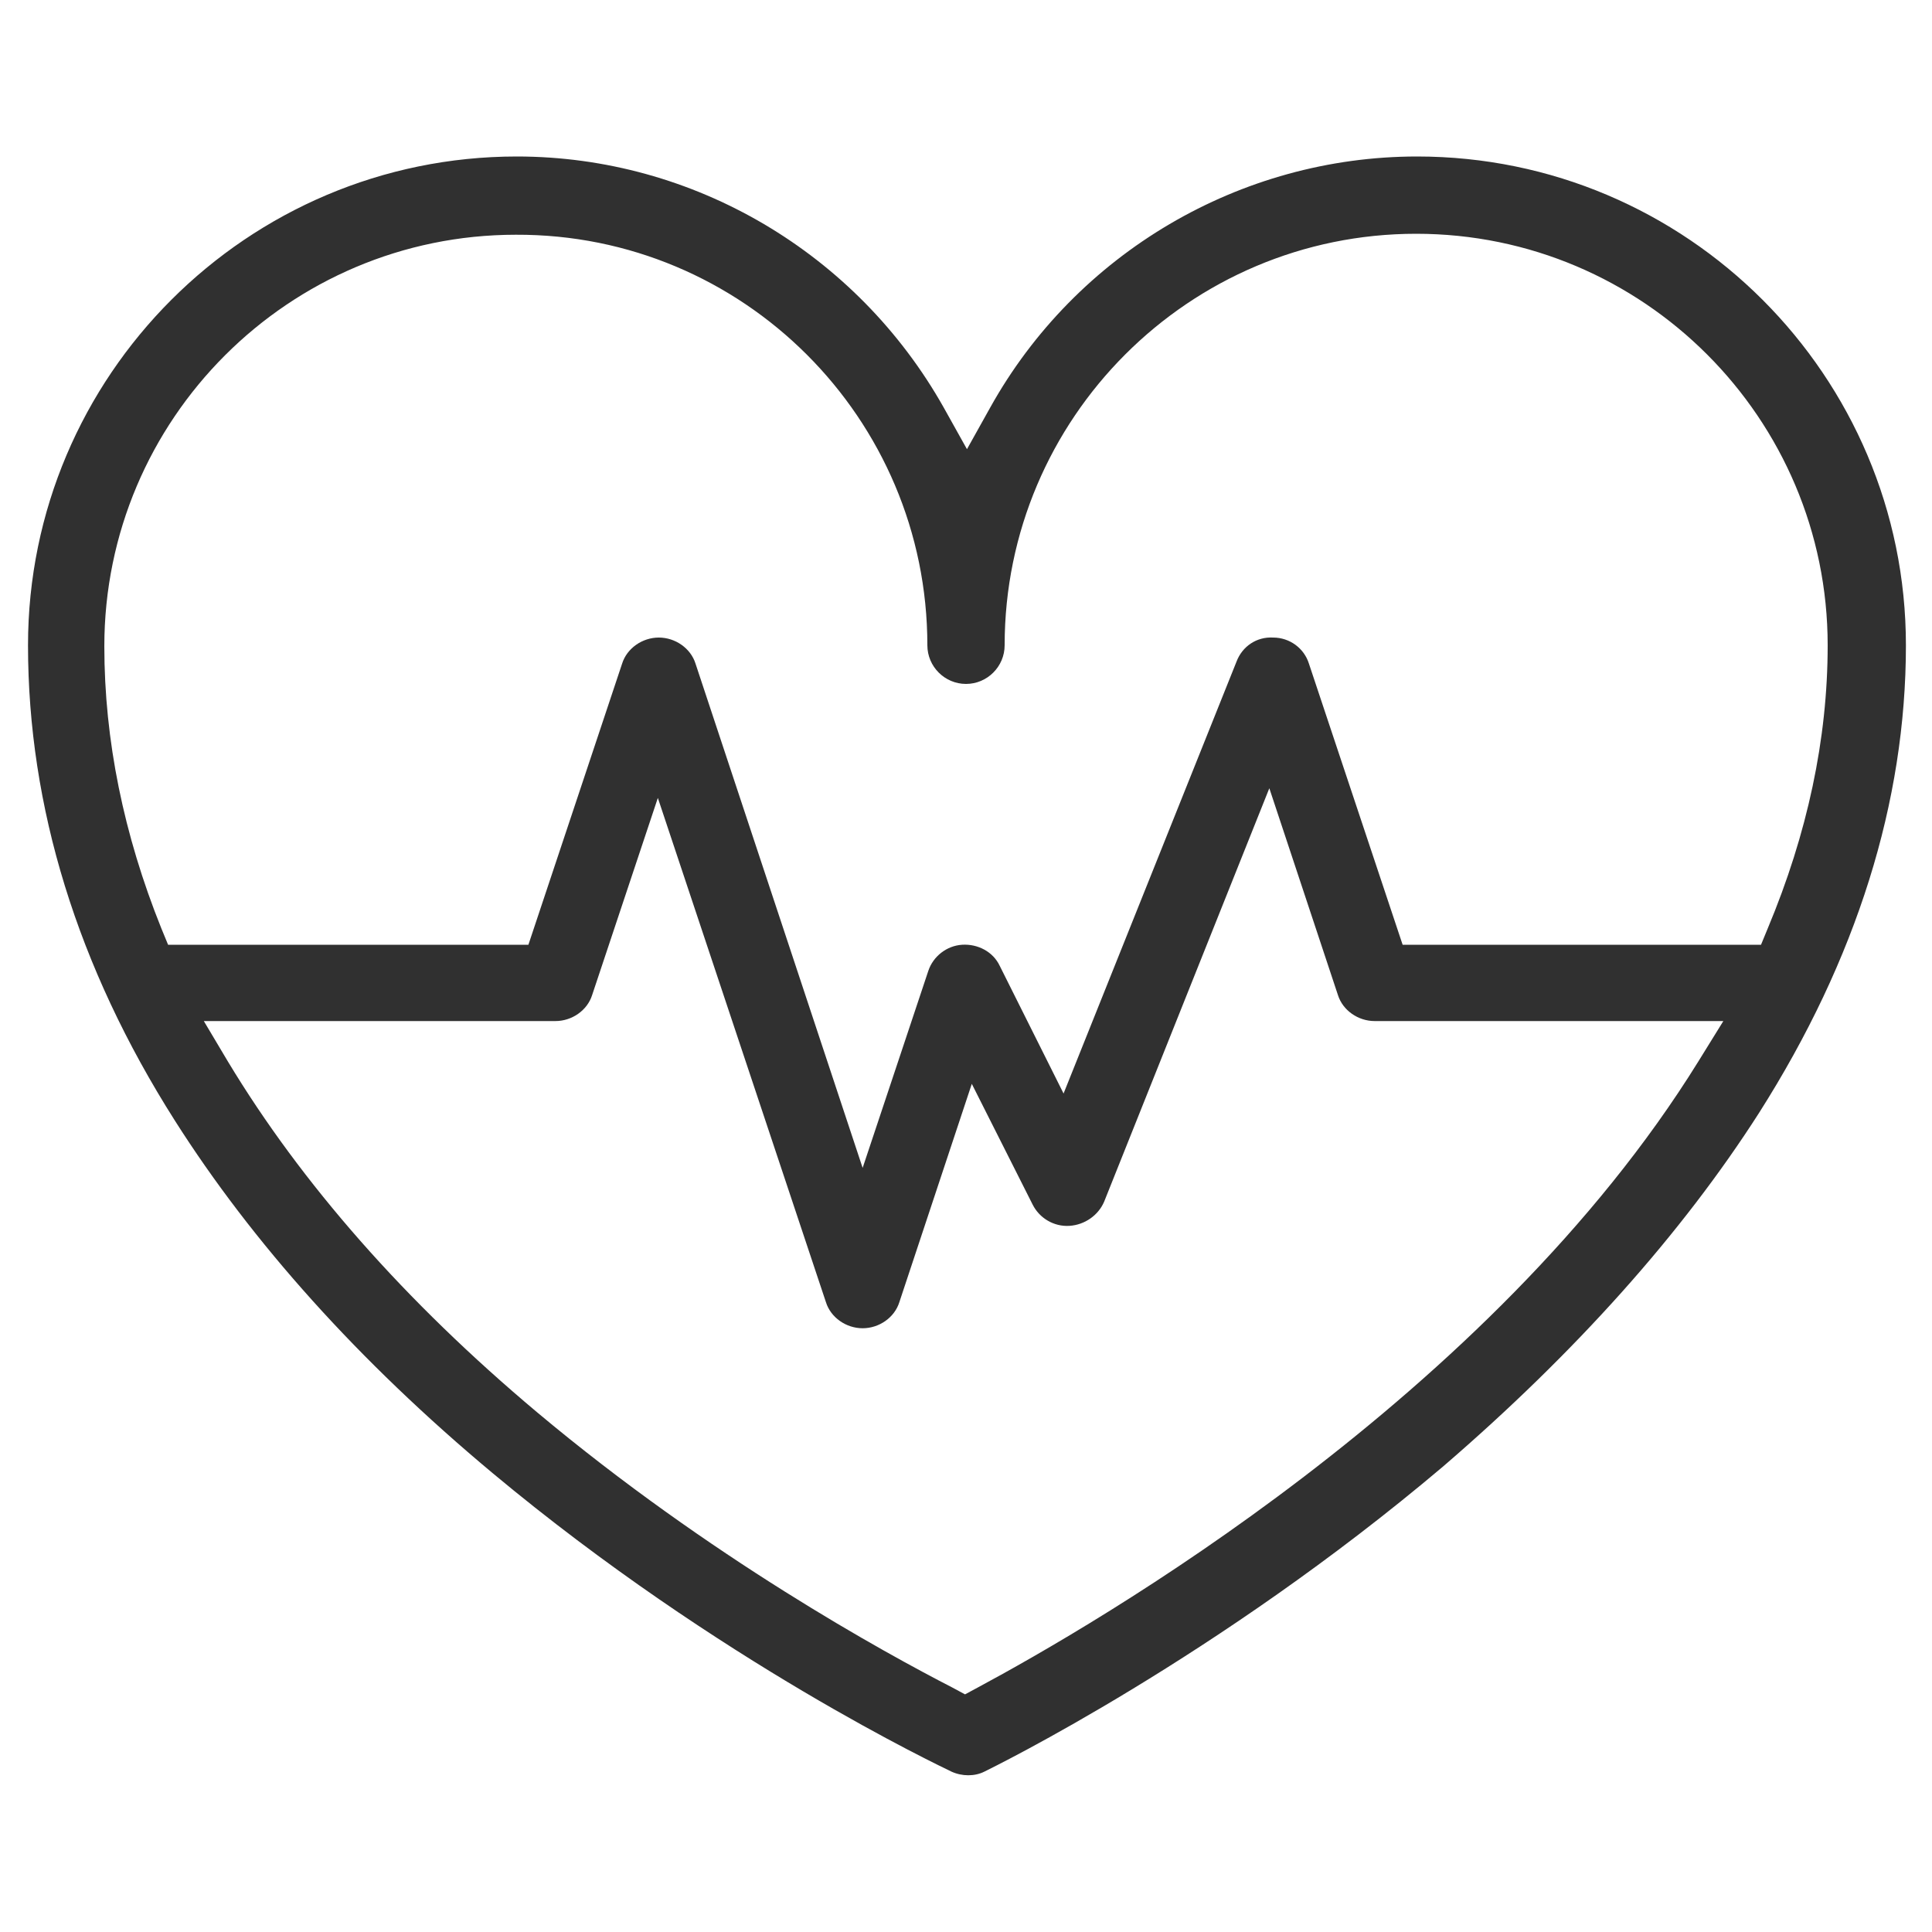
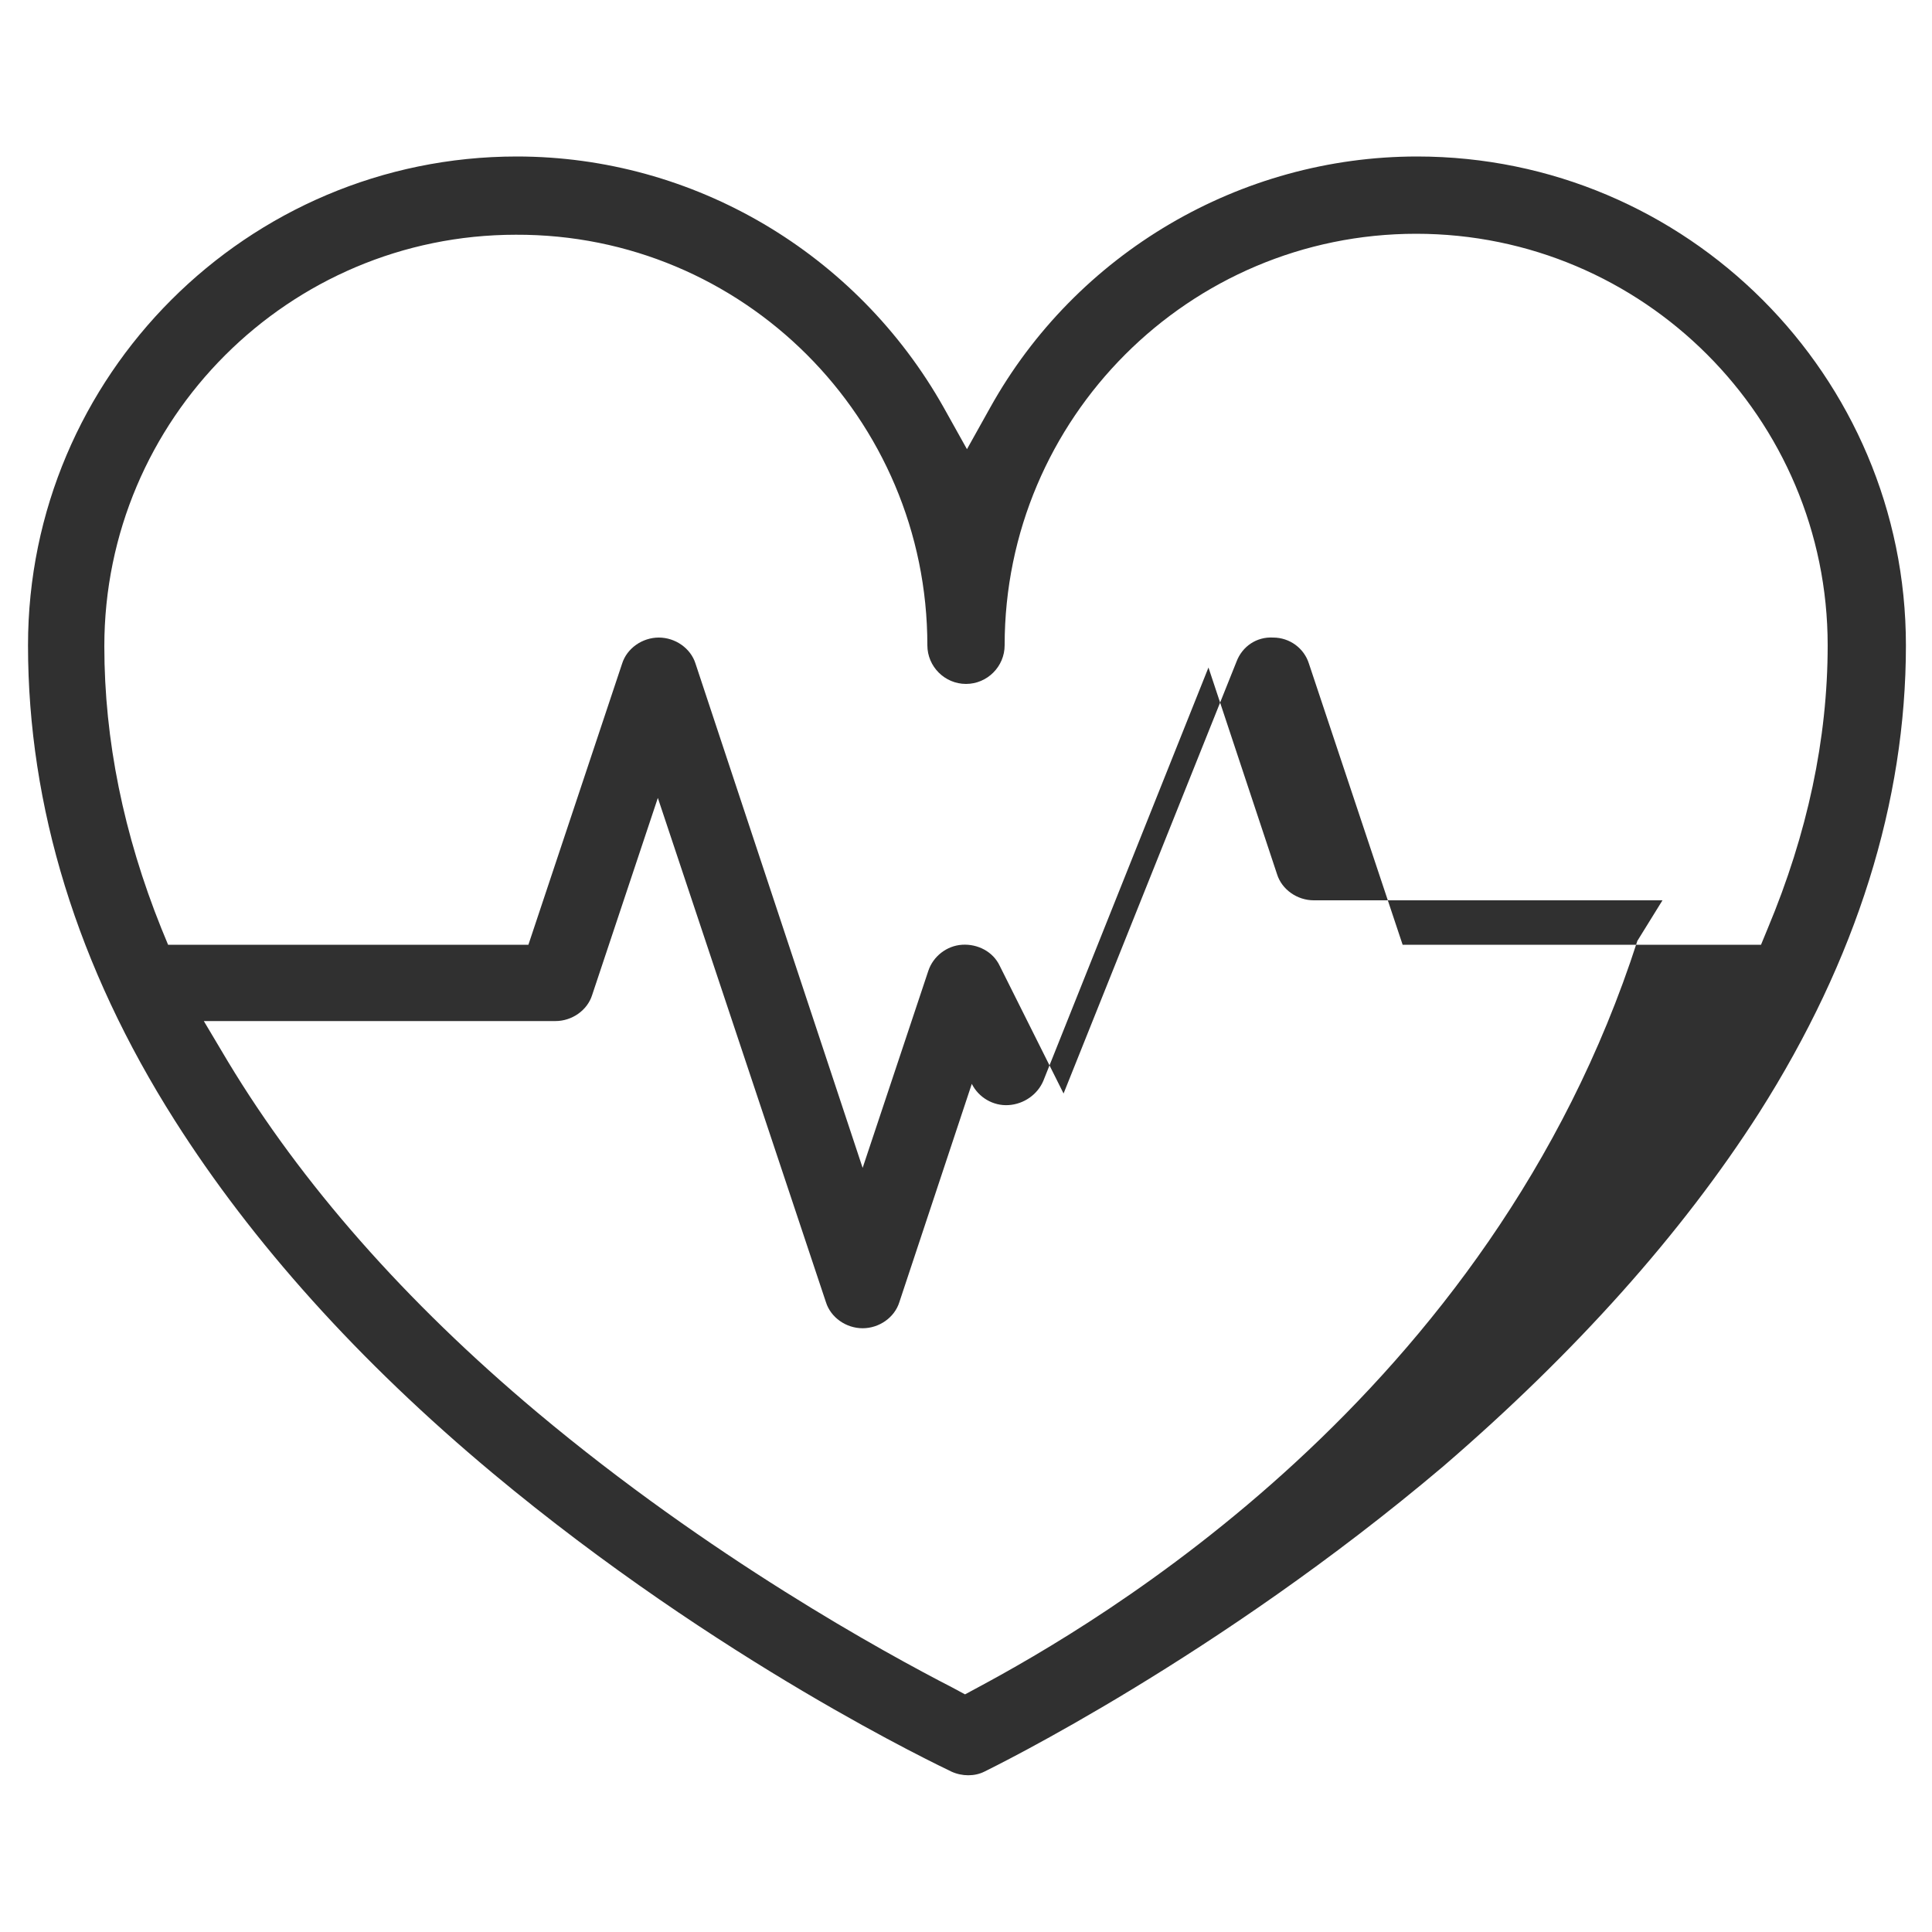
<svg xmlns="http://www.w3.org/2000/svg" version="1.1" id="Calque_1" x="0px" y="0px" viewBox="0 0 200 200" style="enable-background:new 0 0 200 200;" xml:space="preserve">
  <style type="text/css">
	.st0{fill:#303030;}
</style>
-   <path class="st0" d="M182.1,115.2c10.1-15.9,15.2-32.2,15.2-48.4c0-27.9-22.7-50.6-50.6-50.6c-18.3,0-35.3,10-44.2,26l-2.4,4.3  l-2.4-4.3c-9-16-25.9-26-44.2-26c-27.9,0-50.6,22.7-50.6,50.6c0,16.7,5.1,33.3,15.2,49.2c8,12.6,19,24.9,32.9,36.5  c23.5,19.6,46.5,30.4,47.5,30.9c1.1,0.5,2.4,0.5,3.4,0c1-0.5,24.1-11.8,47.5-31.6C163.1,140,174.1,127.7,182.1,115.2z M17.4,97.8  l-0.7-1.7c-3.9-9.7-5.9-19.5-5.9-29.2c0-23.5,19.1-42.6,42.6-42.6C76.9,24.2,96,43.3,96,66.8c0,2.2,1.8,4,4,4c2.2,0,4-1.8,4-4  c0-23.5,19.1-42.6,42.6-42.6c23.5,0,42.6,19.1,42.6,42.6c0,9.7-2.1,19.5-6.2,29.3l-0.7,1.7h-37.1l-9.7-29.1c-0.5-1.6-2-2.7-3.7-2.7  c-1.7-0.1-3.2,0.9-3.8,2.5l-17.9,44.7l-6.6-13.2c-0.7-1.5-2.3-2.3-3.9-2.2c-1.6,0.1-3,1.2-3.5,2.7l-6.8,20.4L72,68.7  c-0.5-1.6-2.1-2.7-3.8-2.7c-1.7,0-3.3,1.1-3.8,2.7l-9.7,29.1H17.4z M101.2,174.7l-1.3,0.7l-1.3-0.7c-7-3.6-25.1-13.5-43-28.5  c-13.7-11.5-24.4-23.7-32-36.3l-2.5-4.2h36.4c1.7,0,3.3-1.1,3.8-2.7l6.8-20.4l17.4,52.2c0.5,1.6,2.1,2.7,3.8,2.7s3.3-1.1,3.8-2.7  l7.5-22.6l6.3,12.5c0.7,1.4,2.2,2.3,3.8,2.2c1.6-0.1,3-1.1,3.6-2.5l17.1-42.8l7.1,21.4c0.5,1.6,2.1,2.7,3.8,2.7h36.1l-2.6,4.2  C154.3,144.6,113.3,168.2,101.2,174.7z" />
+   <path class="st0" d="M182.1,115.2c10.1-15.9,15.2-32.2,15.2-48.4c0-27.9-22.7-50.6-50.6-50.6c-18.3,0-35.3,10-44.2,26l-2.4,4.3  l-2.4-4.3c-9-16-25.9-26-44.2-26c-27.9,0-50.6,22.7-50.6,50.6c0,16.7,5.1,33.3,15.2,49.2c8,12.6,19,24.9,32.9,36.5  c23.5,19.6,46.5,30.4,47.5,30.9c1.1,0.5,2.4,0.5,3.4,0c1-0.5,24.1-11.8,47.5-31.6C163.1,140,174.1,127.7,182.1,115.2z M17.4,97.8  l-0.7-1.7c-3.9-9.7-5.9-19.5-5.9-29.2c0-23.5,19.1-42.6,42.6-42.6C76.9,24.2,96,43.3,96,66.8c0,2.2,1.8,4,4,4c2.2,0,4-1.8,4-4  c0-23.5,19.1-42.6,42.6-42.6c23.5,0,42.6,19.1,42.6,42.6c0,9.7-2.1,19.5-6.2,29.3l-0.7,1.7h-37.1l-9.7-29.1c-0.5-1.6-2-2.7-3.7-2.7  c-1.7-0.1-3.2,0.9-3.8,2.5l-17.9,44.7l-6.6-13.2c-0.7-1.5-2.3-2.3-3.9-2.2c-1.6,0.1-3,1.2-3.5,2.7l-6.8,20.4L72,68.7  c-0.5-1.6-2.1-2.7-3.8-2.7c-1.7,0-3.3,1.1-3.8,2.7l-9.7,29.1H17.4z M101.2,174.7l-1.3,0.7l-1.3-0.7c-7-3.6-25.1-13.5-43-28.5  c-13.7-11.5-24.4-23.7-32-36.3l-2.5-4.2h36.4c1.7,0,3.3-1.1,3.8-2.7l6.8-20.4l17.4,52.2c0.5,1.6,2.1,2.7,3.8,2.7s3.3-1.1,3.8-2.7  l7.5-22.6c0.7,1.4,2.2,2.3,3.8,2.2c1.6-0.1,3-1.1,3.6-2.5l17.1-42.8l7.1,21.4c0.5,1.6,2.1,2.7,3.8,2.7h36.1l-2.6,4.2  C154.3,144.6,113.3,168.2,101.2,174.7z" />
</svg>